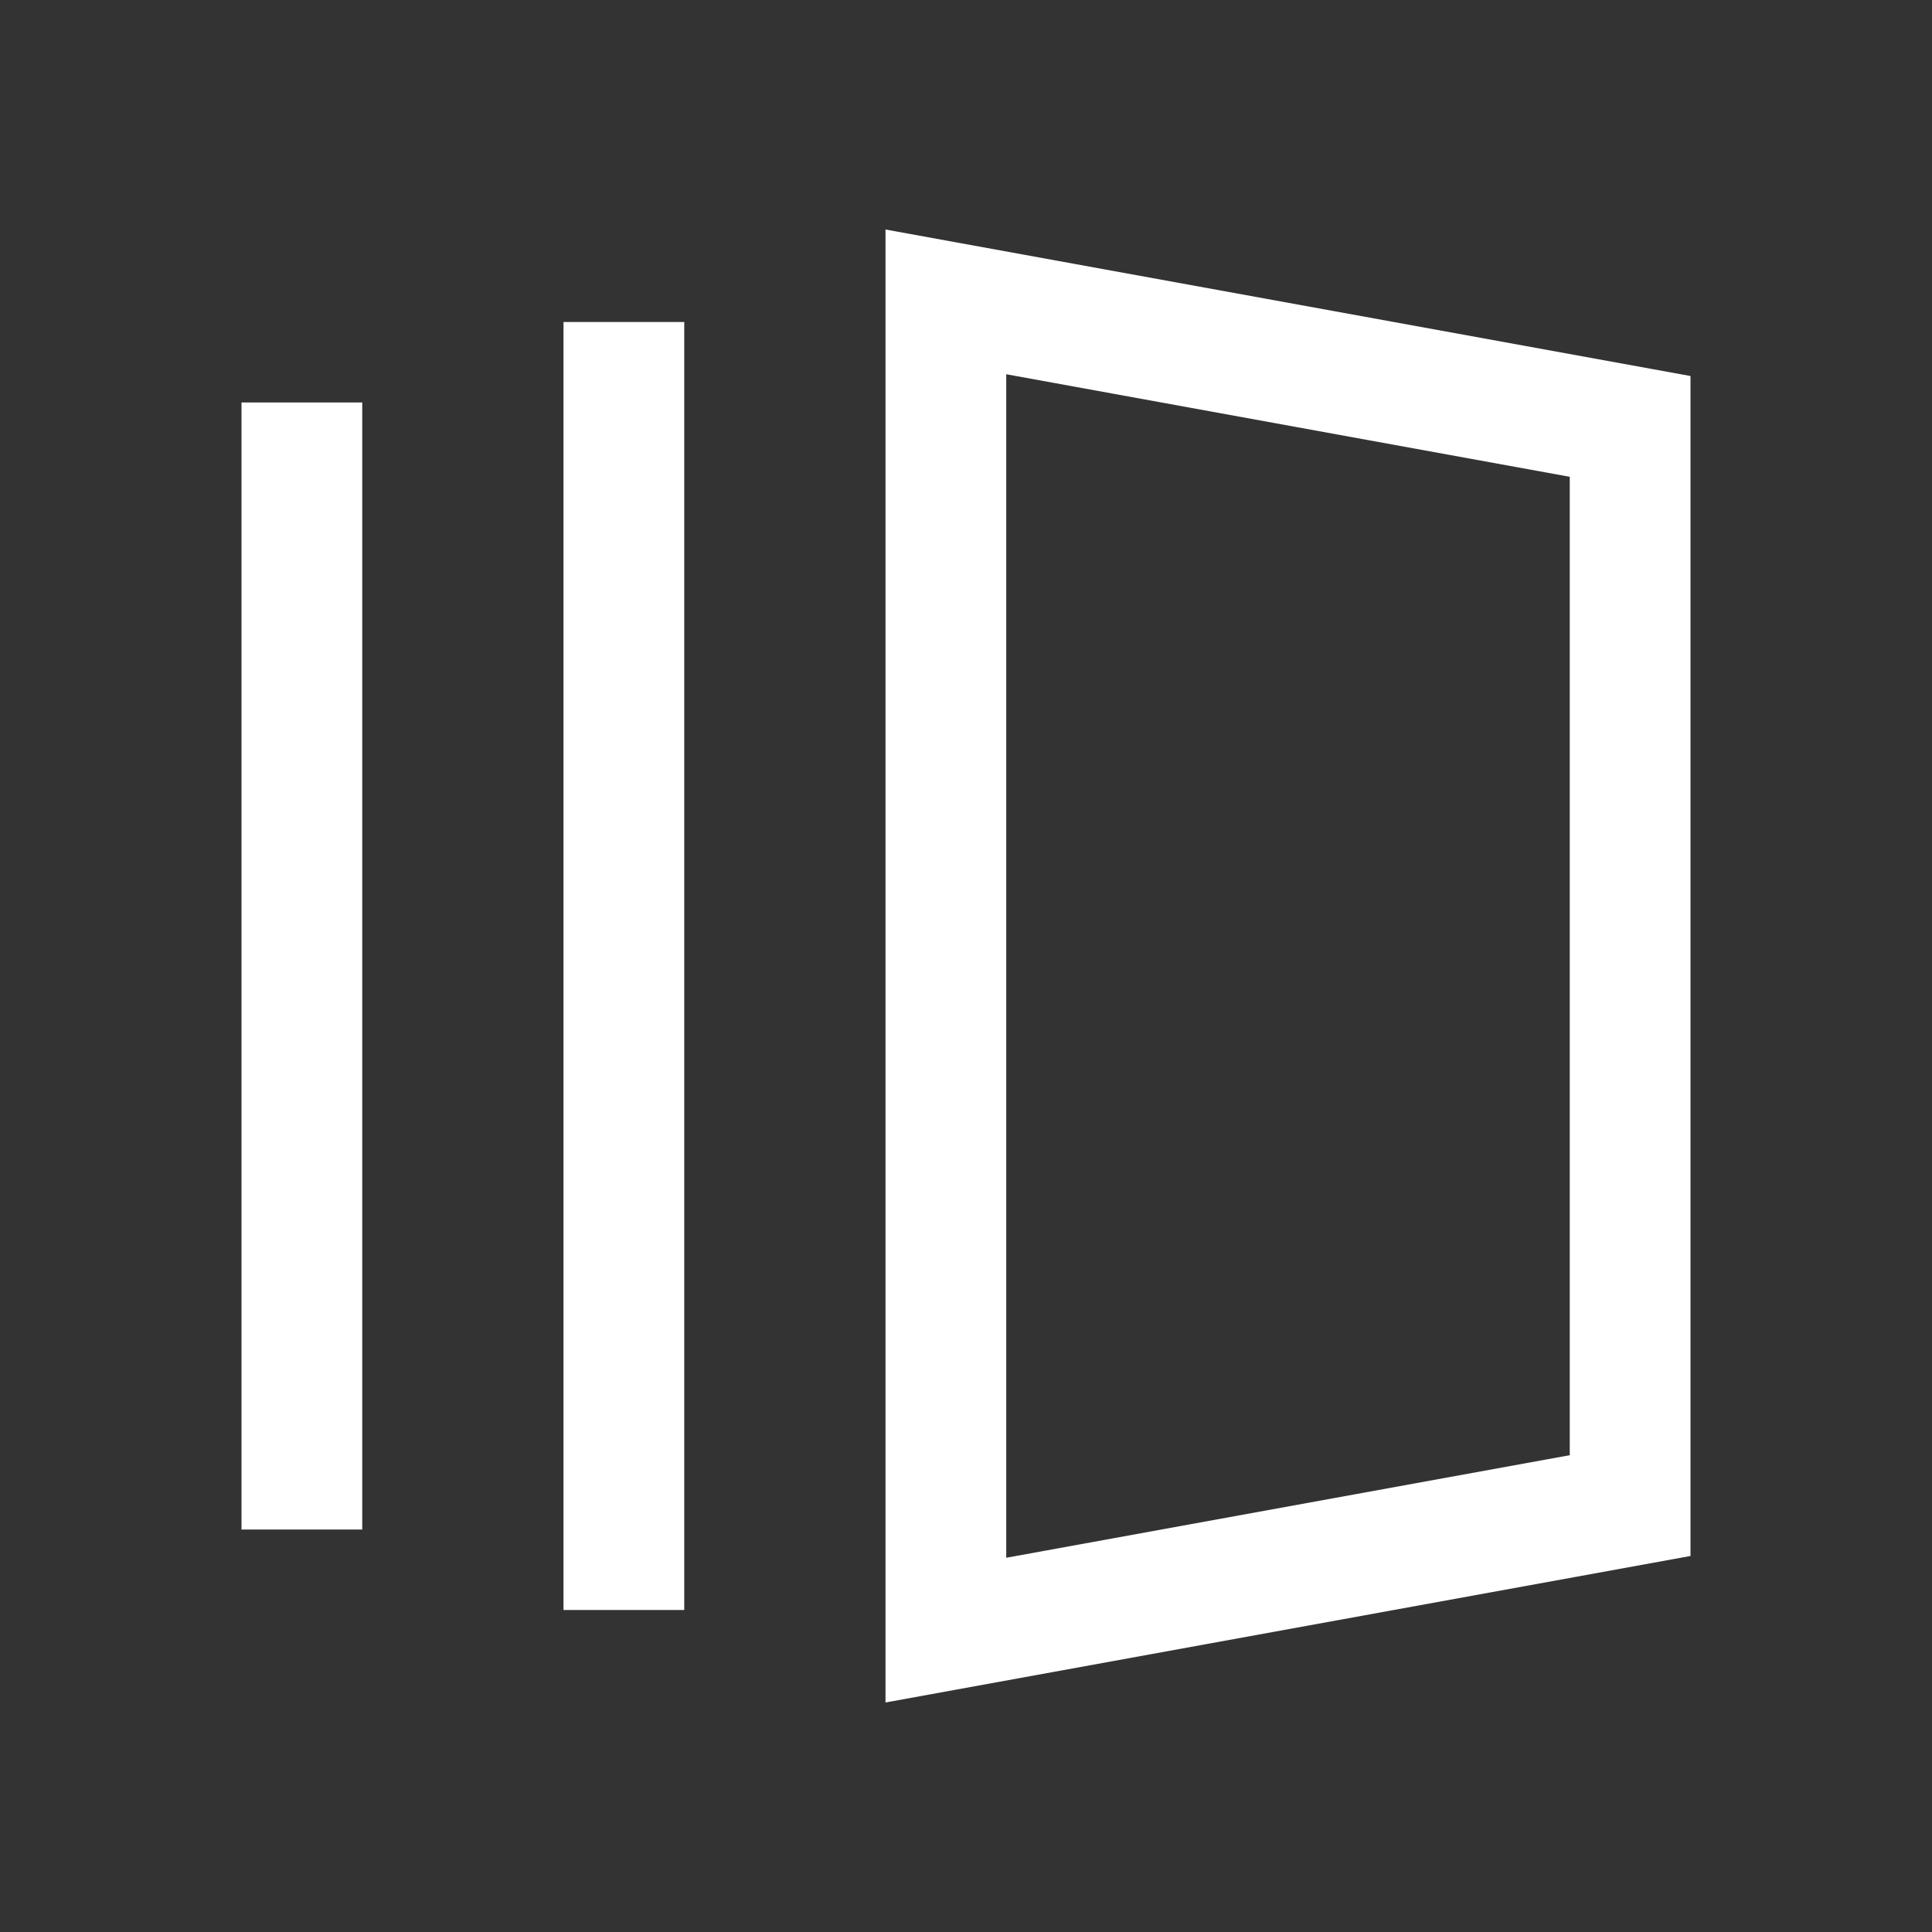
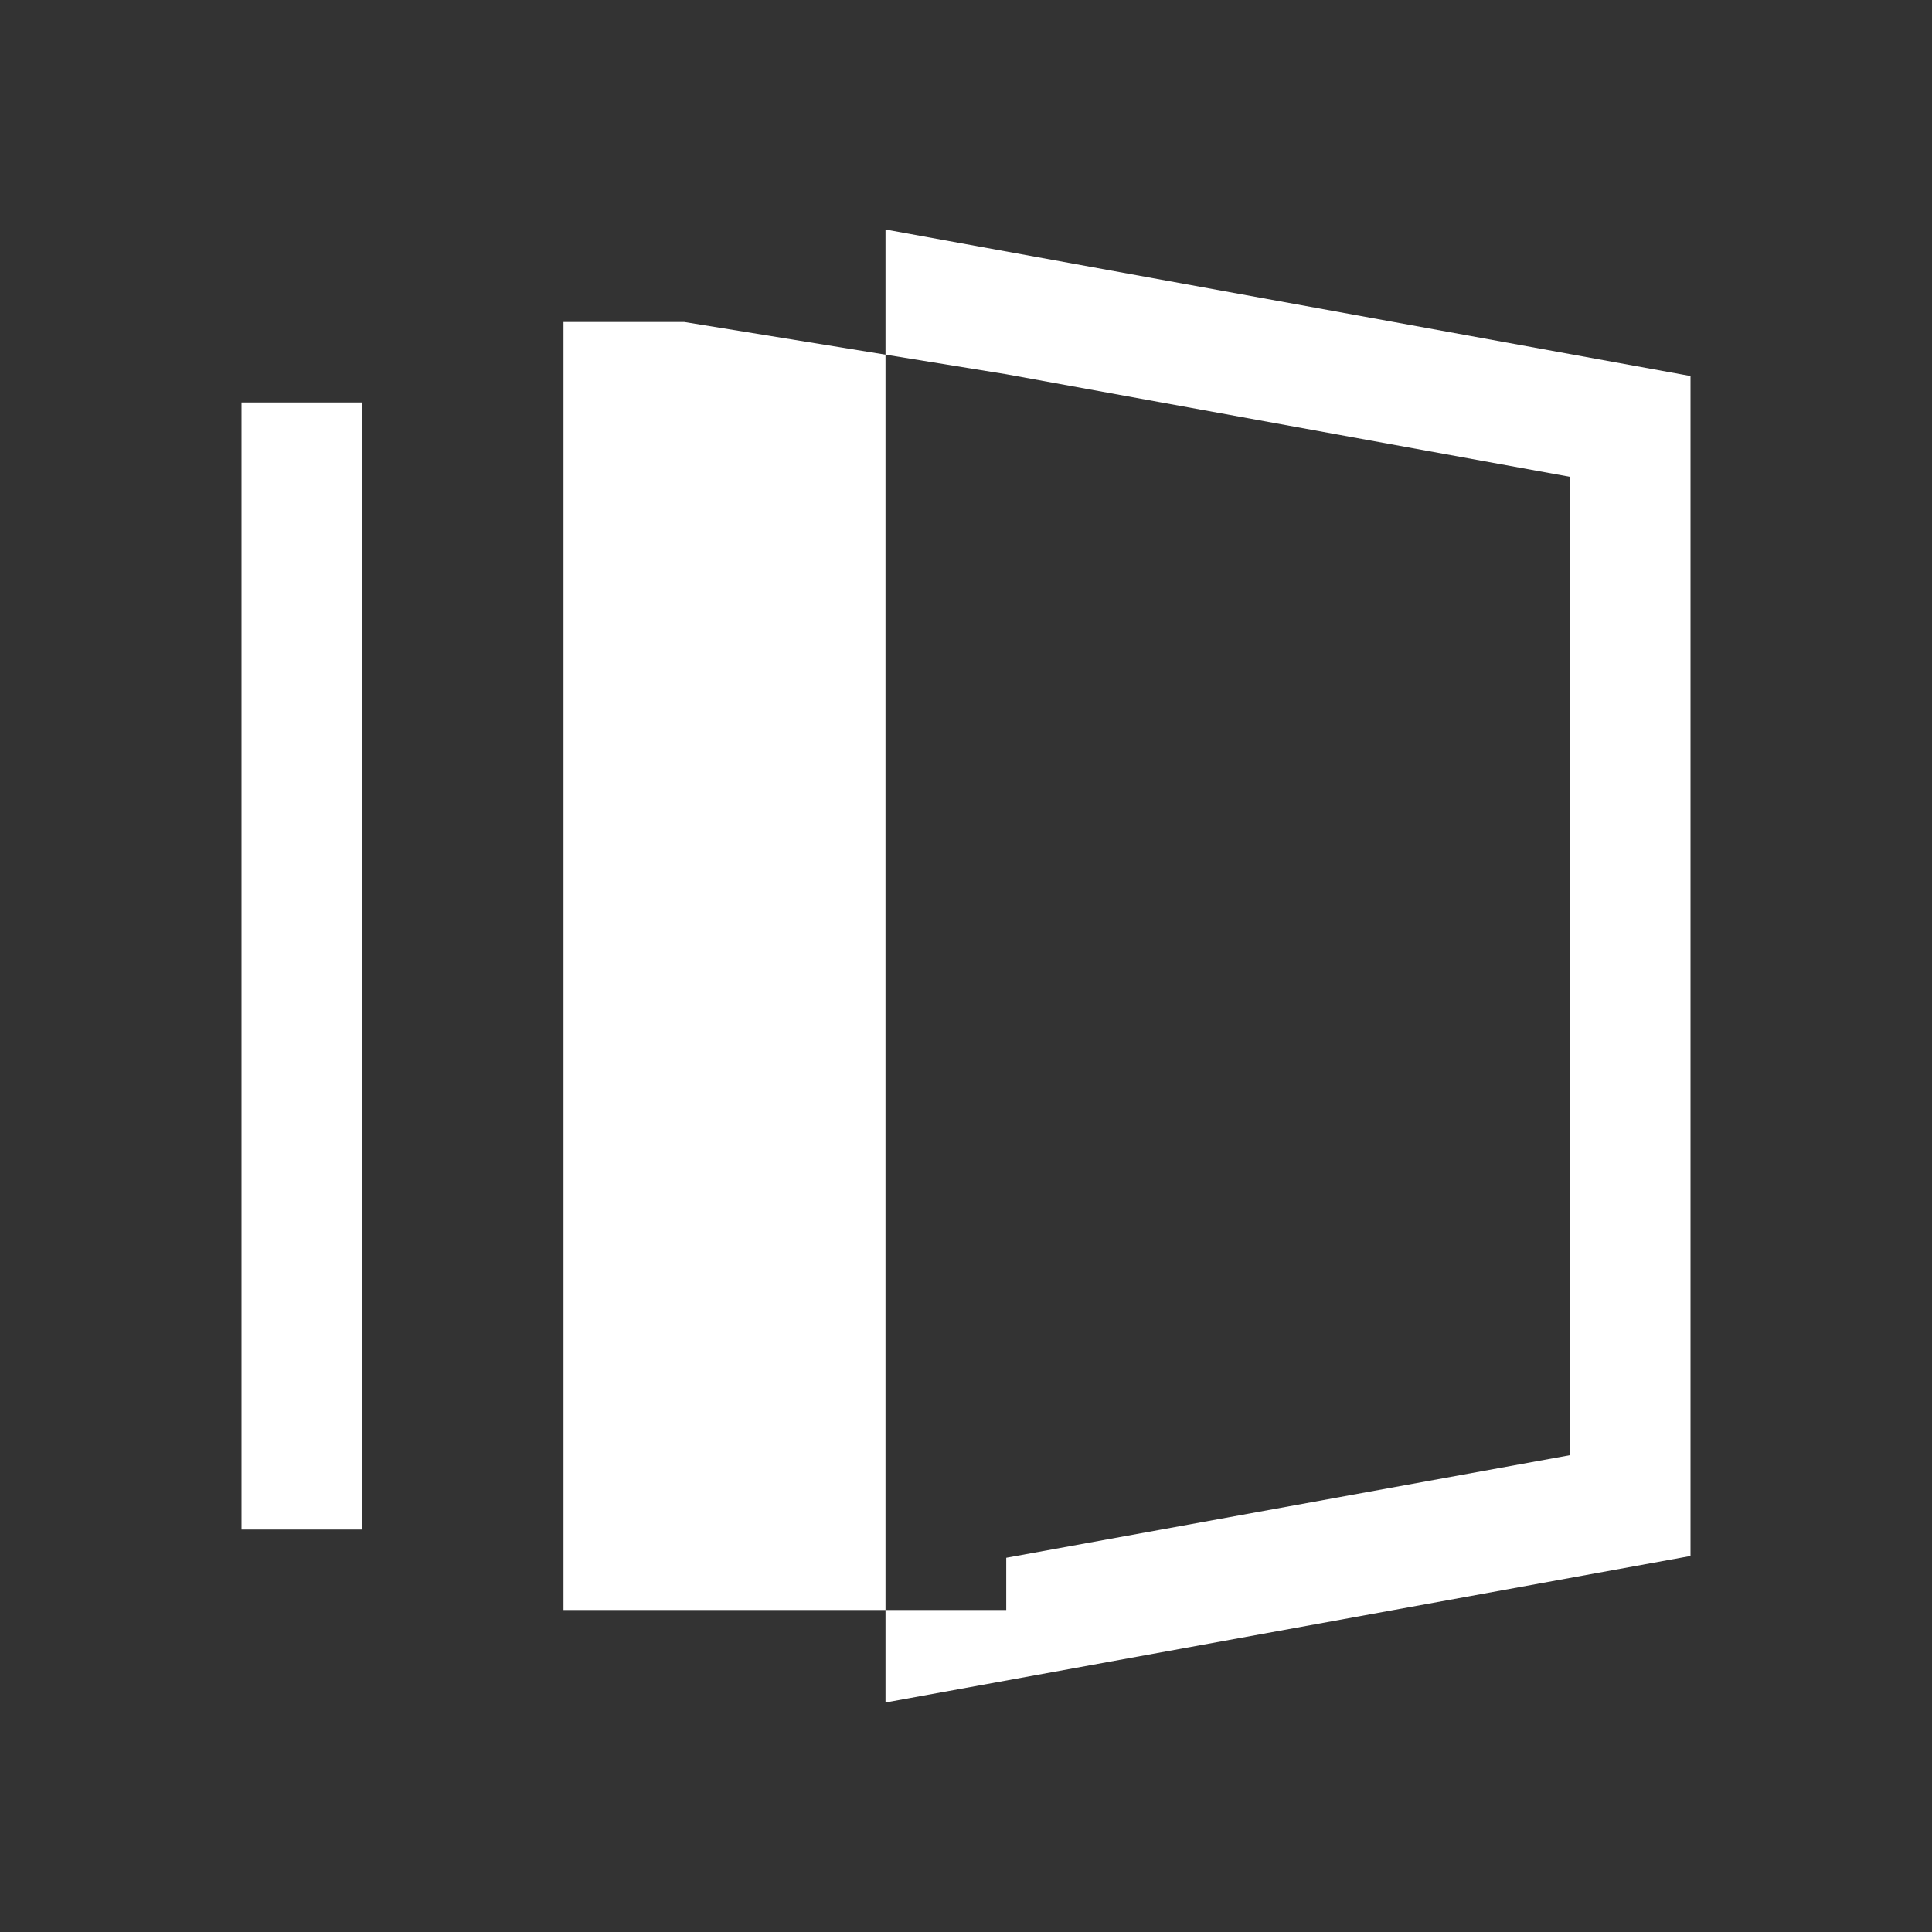
<svg xmlns="http://www.w3.org/2000/svg" width="24" height="24" viewBox="0 0 24 24" fill="none">
  <rect x="0" y="0" width="24" height="24" fill="#333333" stroke="none" />
-   <path fill-rule="evenodd" clip-rule="evenodd" d="M11 2.851L21 4.671V19.329L11 21.149V2.851ZM12.5 4.649V19.351L19.5 18.077V5.923L12.5 4.649ZM8.5 4V20H7V4H8.5ZM4.5 5V19H3V5H4.5Z" fill="white" />
+   <path fill-rule="evenodd" clip-rule="evenodd" d="M11 2.851L21 4.671V19.329L11 21.149V2.851ZM12.5 4.649V19.351L19.5 18.077V5.923L12.5 4.649ZV20H7V4H8.5ZM4.5 5V19H3V5H4.5Z" fill="white" />
</svg>